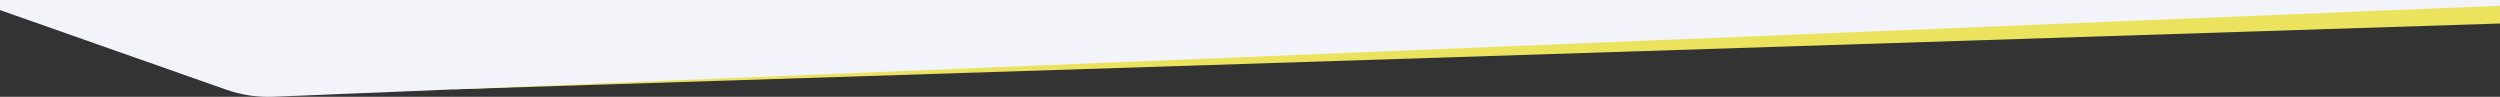
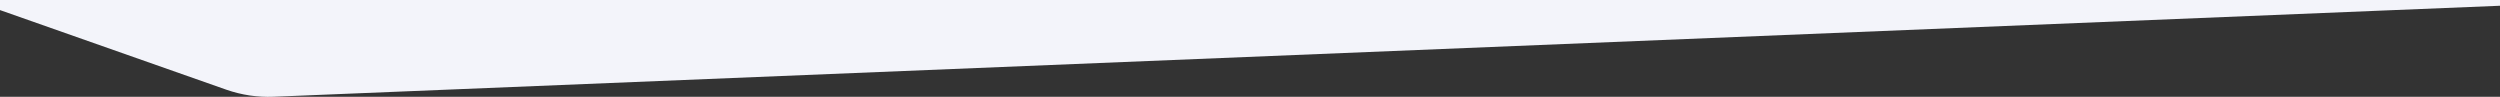
<svg xmlns="http://www.w3.org/2000/svg" version="1.1" id="Capa_1" x="0px" y="0px" viewBox="0 0 3000 116.2" style="enable-background:new 0 0 3000 116.2;" xml:space="preserve">
  <rect x="0" y="0" width="3000" height="116.2" fill="#333333" stroke="none" />
  <style type="text/css">
	.st0{fill:#EBE35E;}
	.st1{fill:#F3F4FA;}
</style>
  <g>
-     <polygon class="st0" points="3000,28.2 544.7,107.2 544.7,96 3000,2.3  " />
    <path class="st1" d="M3000,6.9L328.3,116.1c-19.2,0.8-38.3-2.1-56.5-8.4L0,12.1V0h3000V6.9z" />
  </g>
</svg>